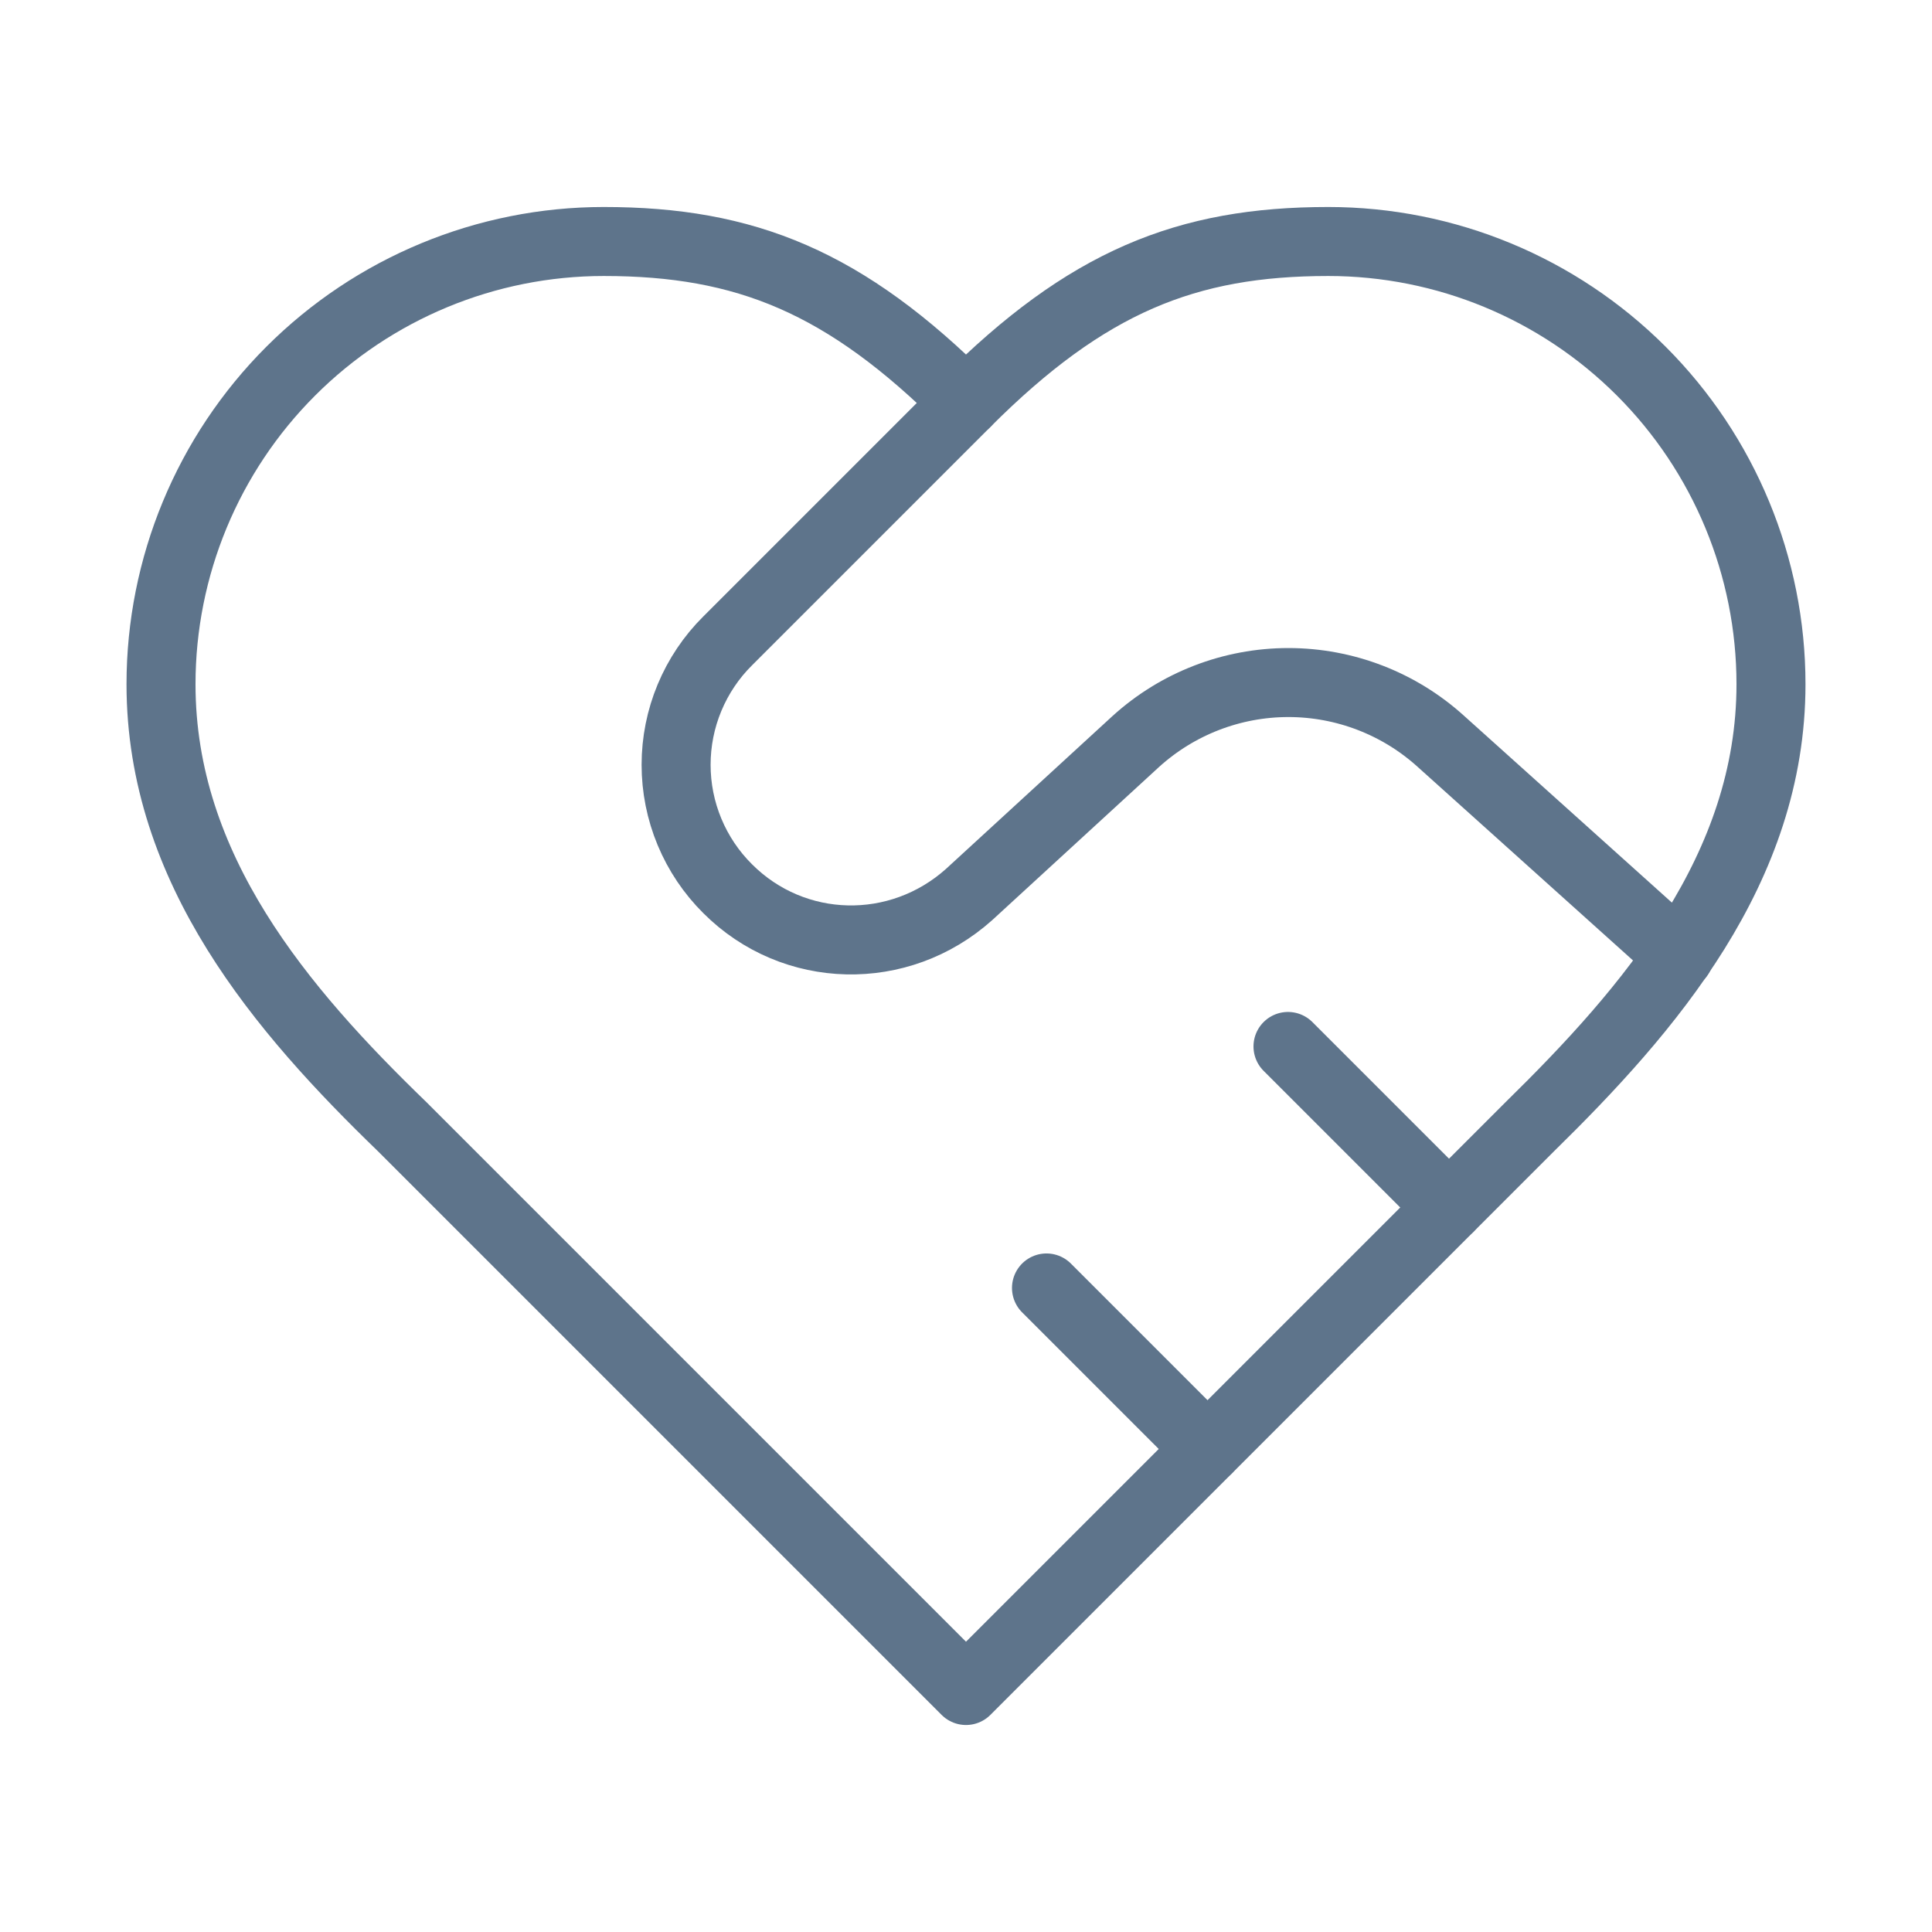
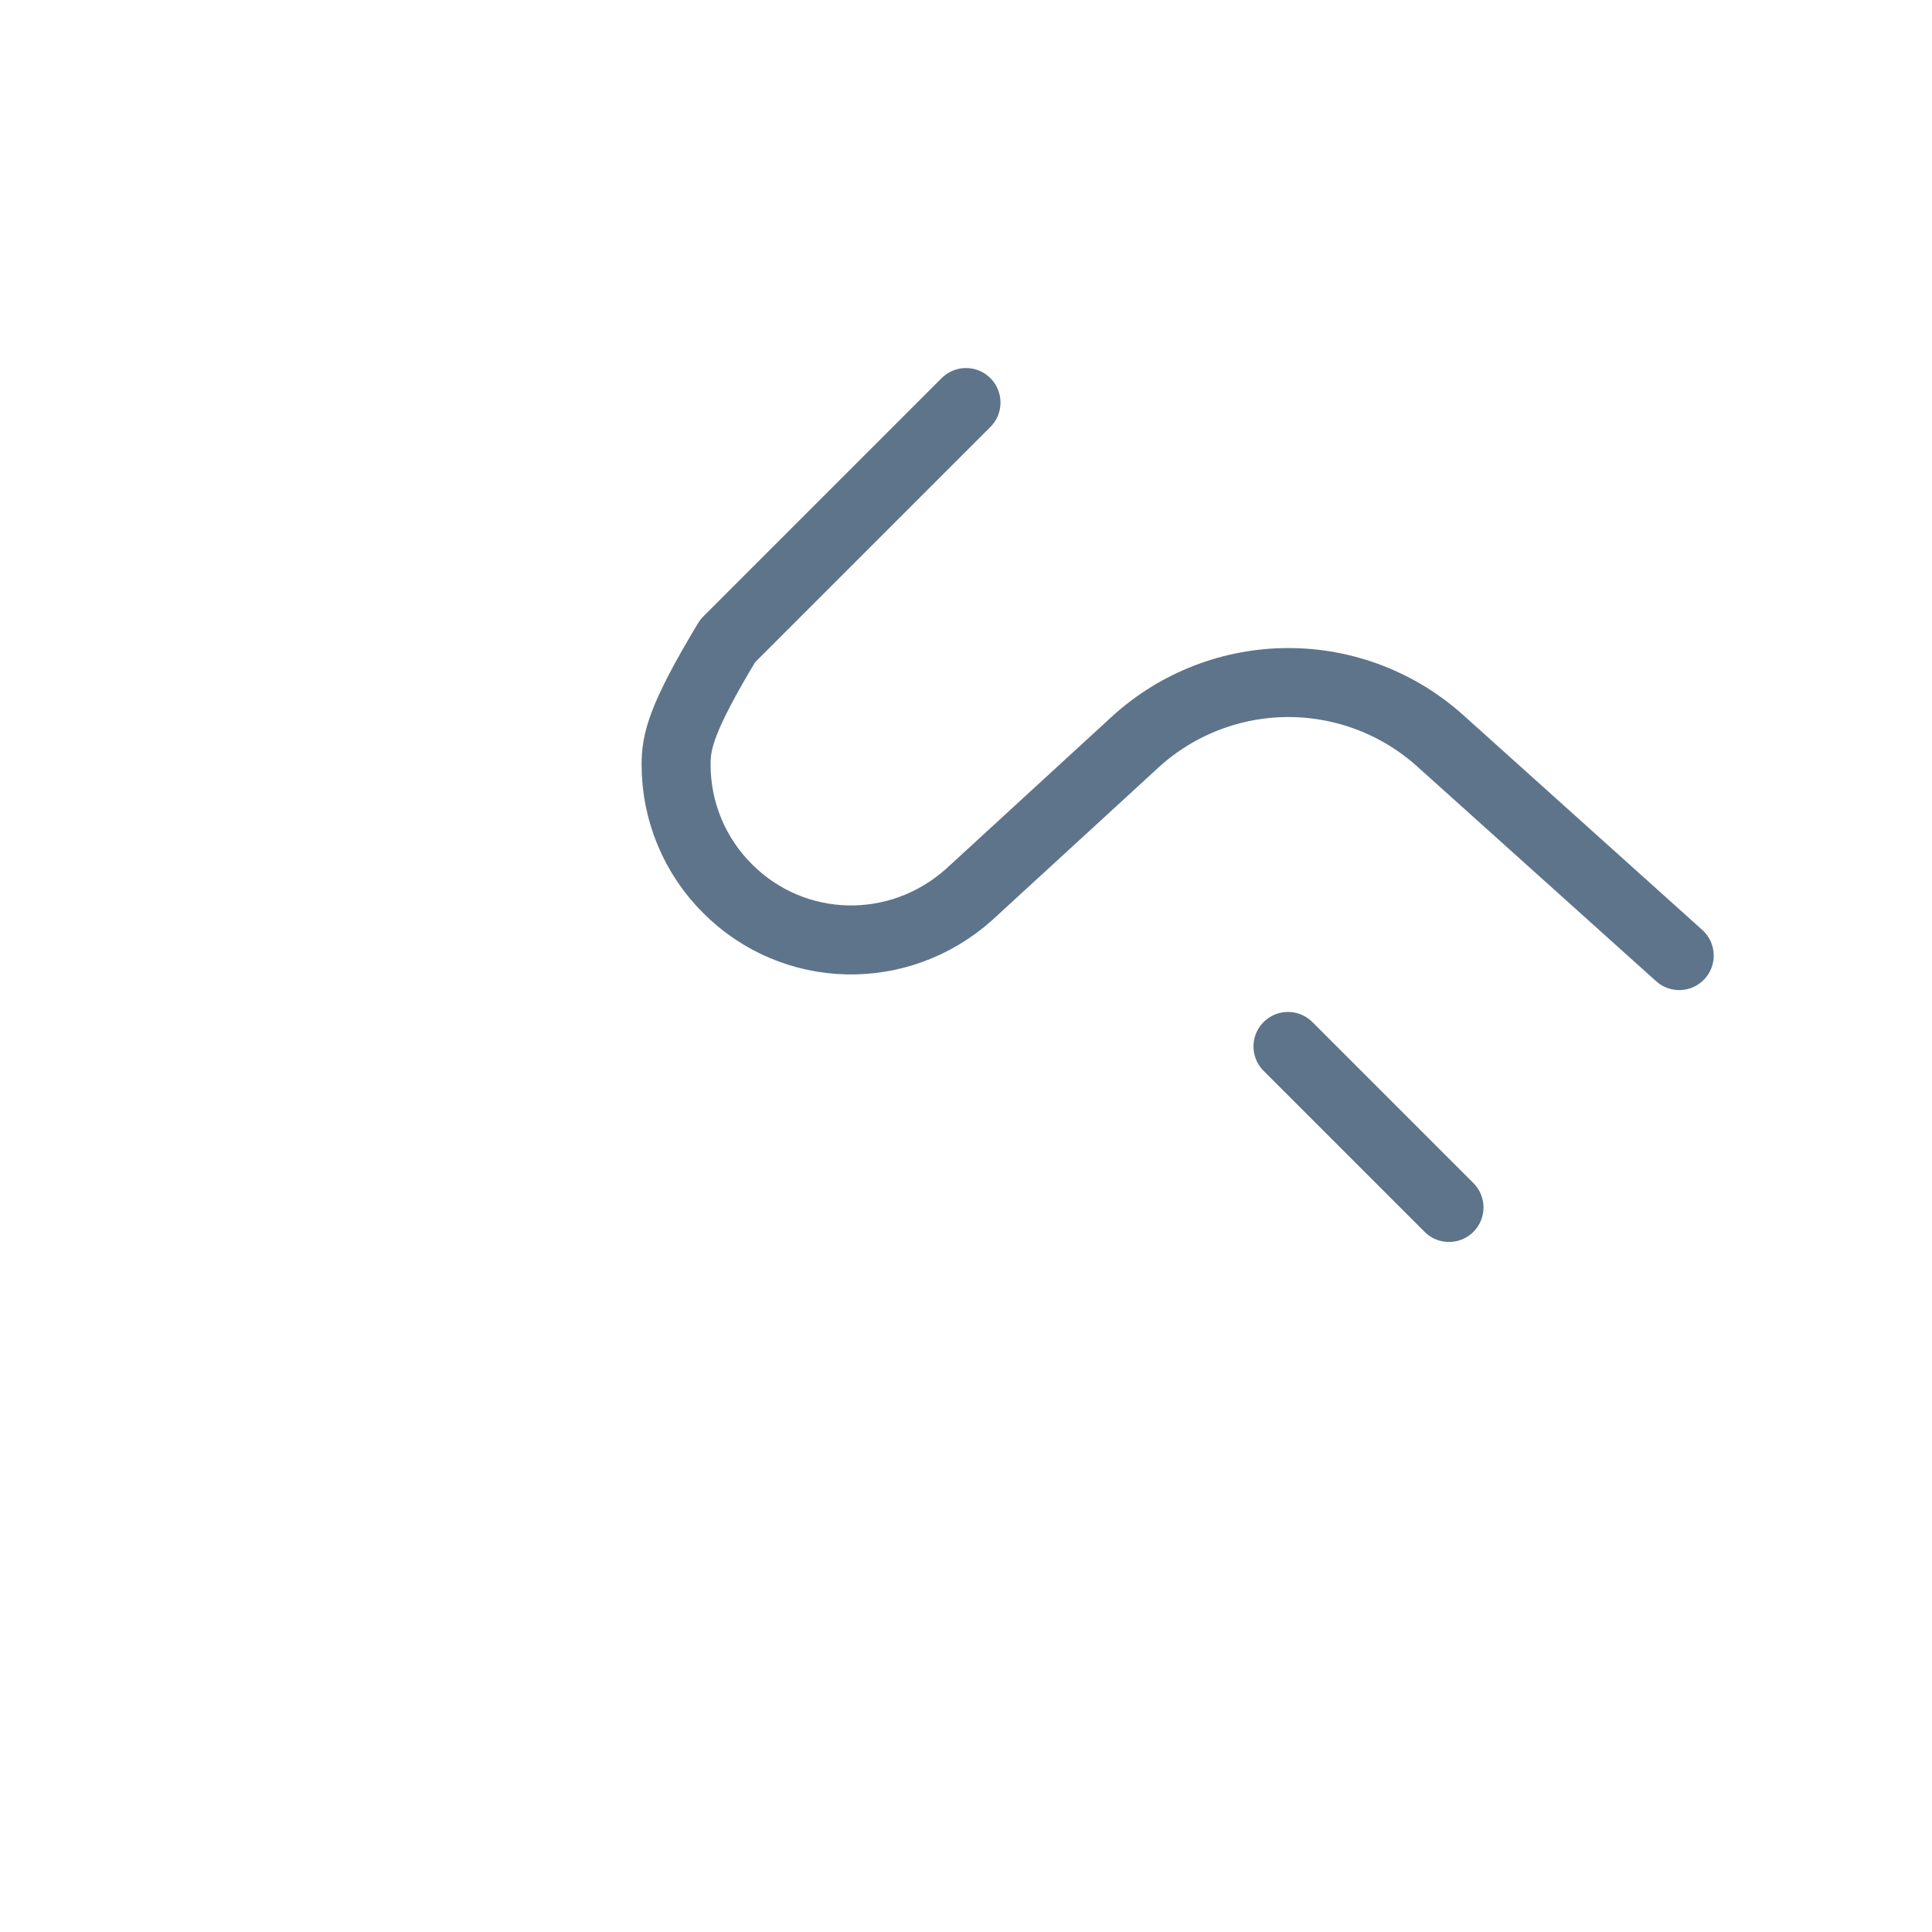
<svg xmlns="http://www.w3.org/2000/svg" width="56" height="56" viewBox="0 0 56 56" fill="none">
-   <path d="M44.333 32.667C47.81 29.26 51.333 25.177 51.333 19.833C51.333 16.43 49.981 13.165 47.575 10.759C45.168 8.352 41.904 7 38.5 7C34.393 7 31.5 8.167 28 11.667C24.5 8.167 21.607 7 17.5 7C14.097 7 10.832 8.352 8.426 10.759C6.019 13.165 4.667 16.43 4.667 19.833C4.667 25.2 8.167 29.283 11.667 32.667L28 49L44.333 32.667Z" stroke="#5E748B" stroke-width="2" stroke-linecap="round" stroke-linejoin="round" />
-   <path d="M28 11.668L21.093 18.575C20.619 19.045 20.243 19.605 19.986 20.222C19.729 20.838 19.597 21.5 19.597 22.168C19.597 22.836 19.729 23.497 19.986 24.114C20.243 24.731 20.619 25.291 21.093 25.761C23.007 27.675 26.063 27.745 28.093 25.925L32.923 21.491C34.134 20.393 35.71 19.784 37.345 19.784C38.98 19.784 40.556 20.393 41.767 21.491L48.673 27.698" stroke="#5E748B" stroke-width="2" stroke-linecap="round" stroke-linejoin="round" />
+   <path d="M28 11.668L21.093 18.575C19.729 20.838 19.597 21.5 19.597 22.168C19.597 22.836 19.729 23.497 19.986 24.114C20.243 24.731 20.619 25.291 21.093 25.761C23.007 27.675 26.063 27.745 28.093 25.925L32.923 21.491C34.134 20.393 35.71 19.784 37.345 19.784C38.98 19.784 40.556 20.393 41.767 21.491L48.673 27.698" stroke="#5E748B" stroke-width="2" stroke-linecap="round" stroke-linejoin="round" />
  <path d="M42 34.999L37.333 30.332" stroke="#5E748B" stroke-width="2" stroke-linecap="round" stroke-linejoin="round" />
-   <path d="M35 41.999L30.333 37.332" stroke="#5E748B" stroke-width="2" stroke-linecap="round" stroke-linejoin="round" />
</svg>